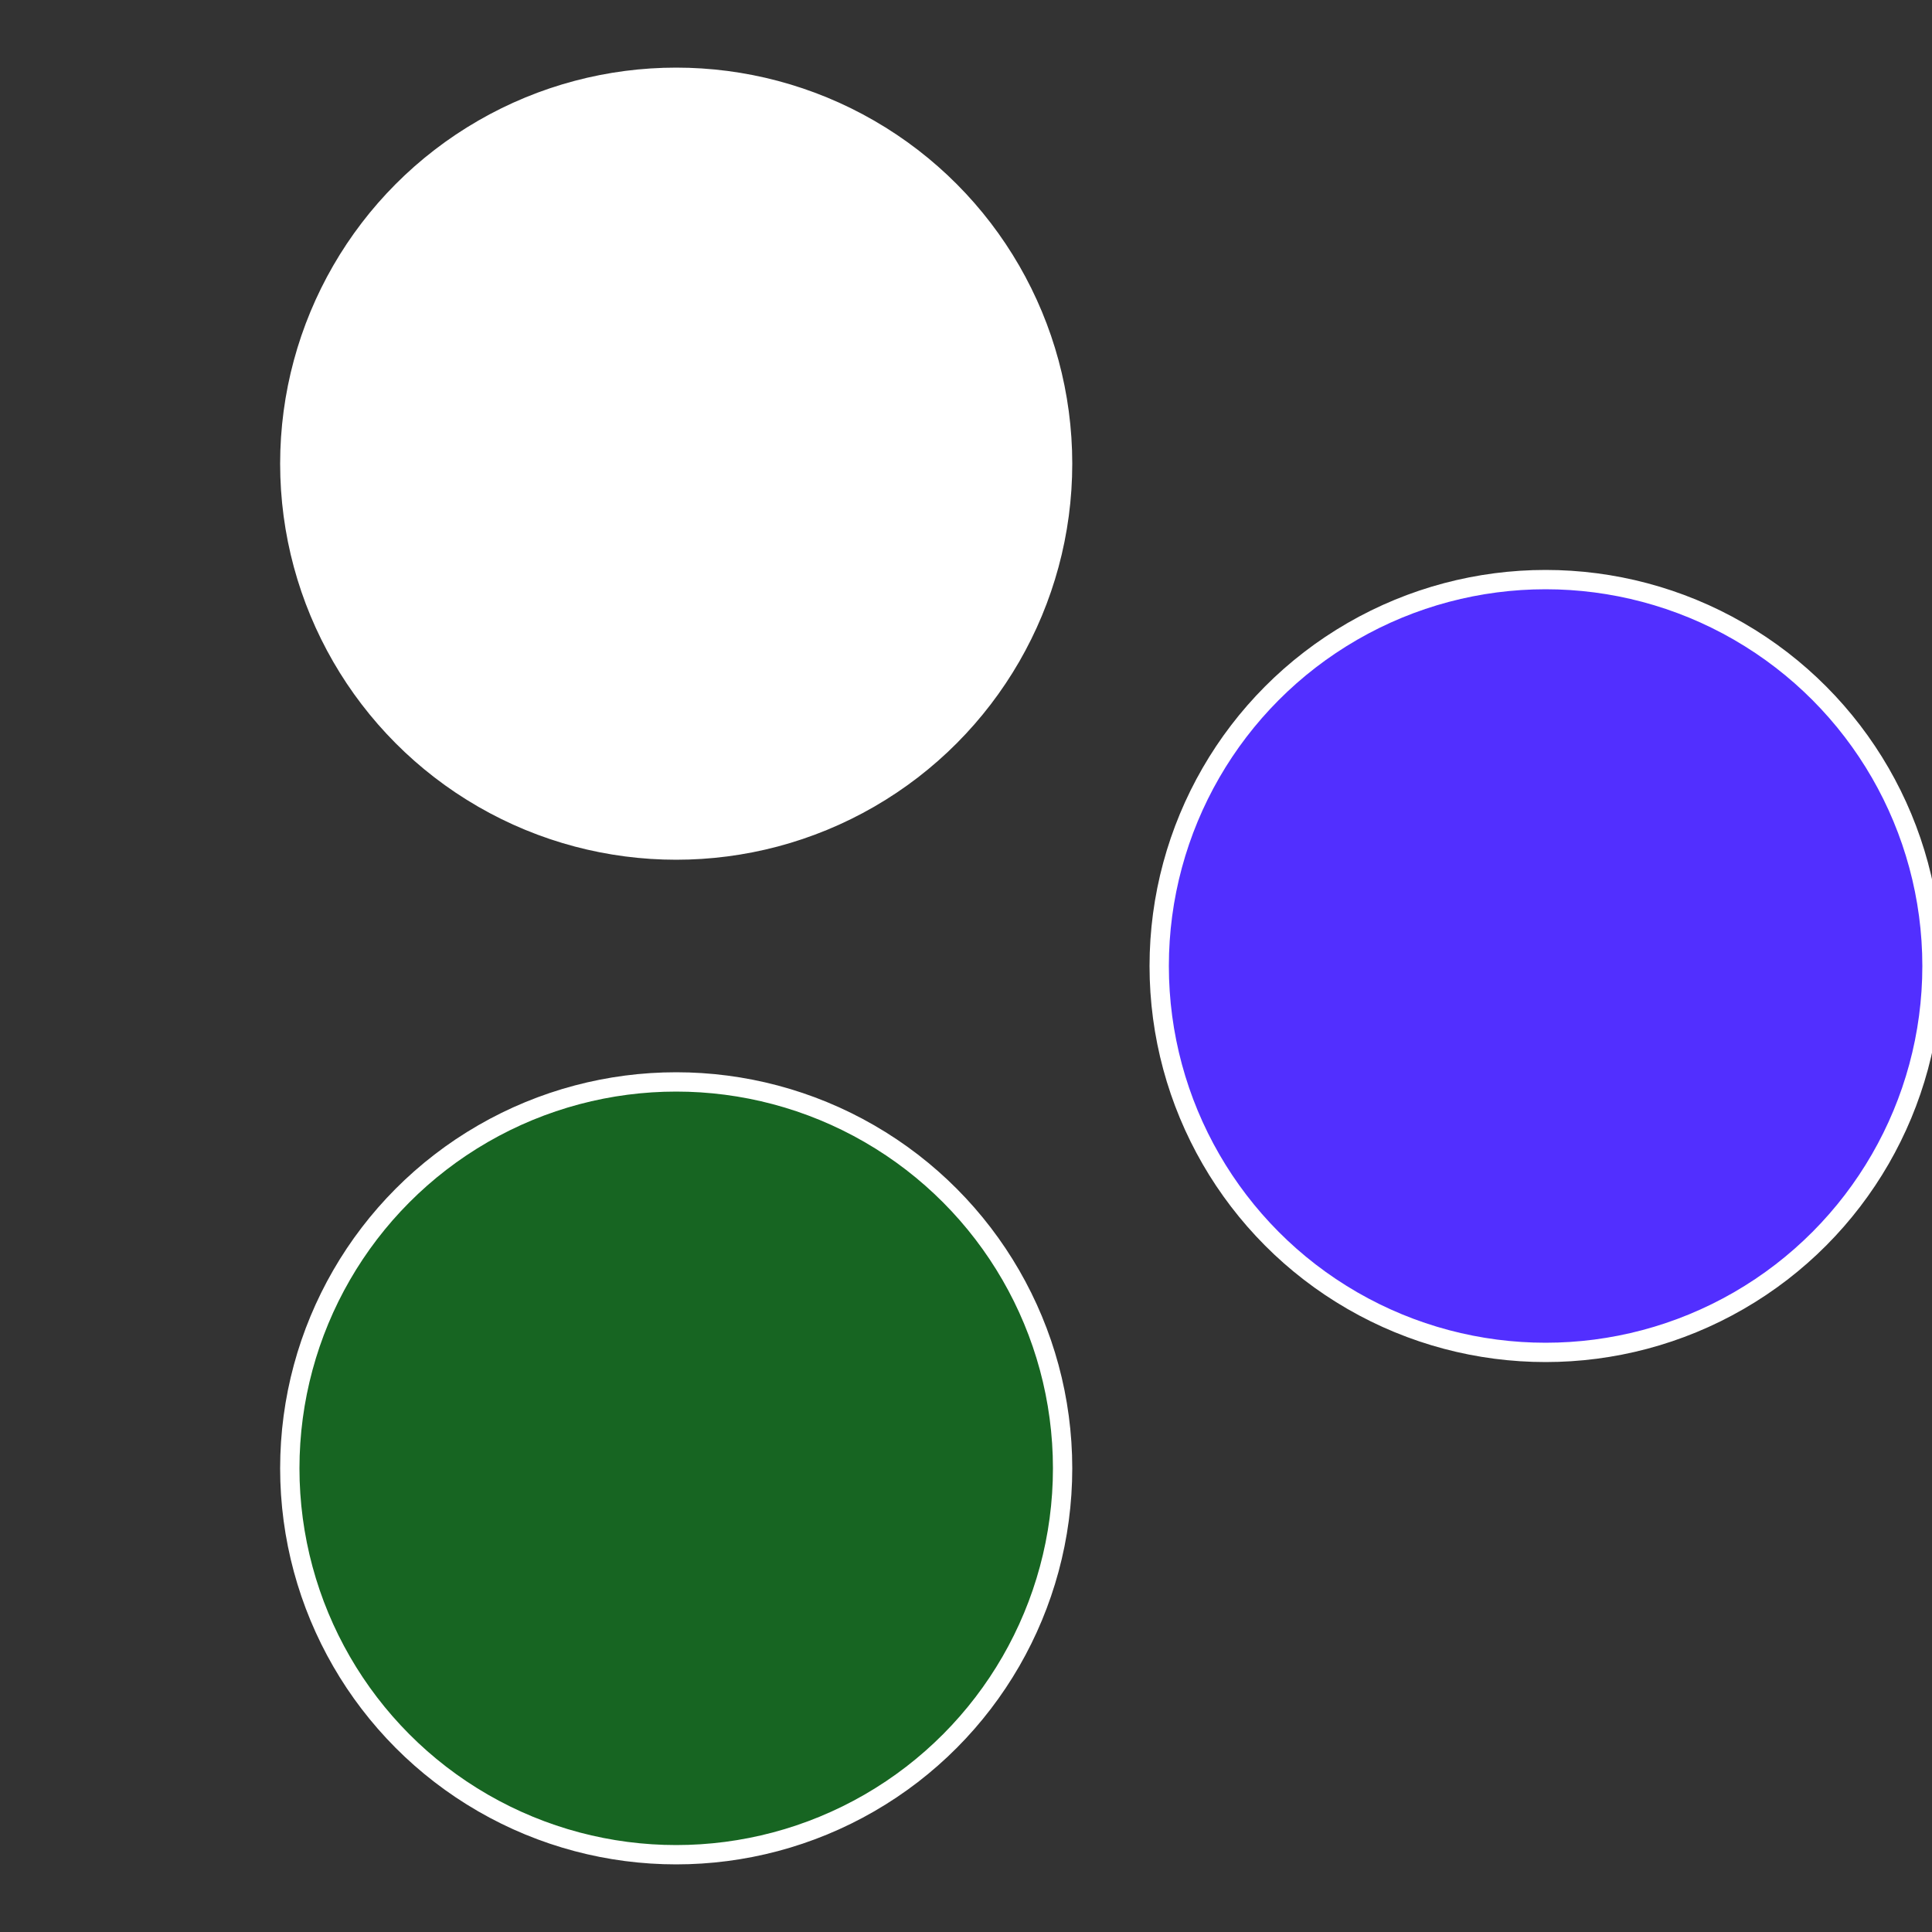
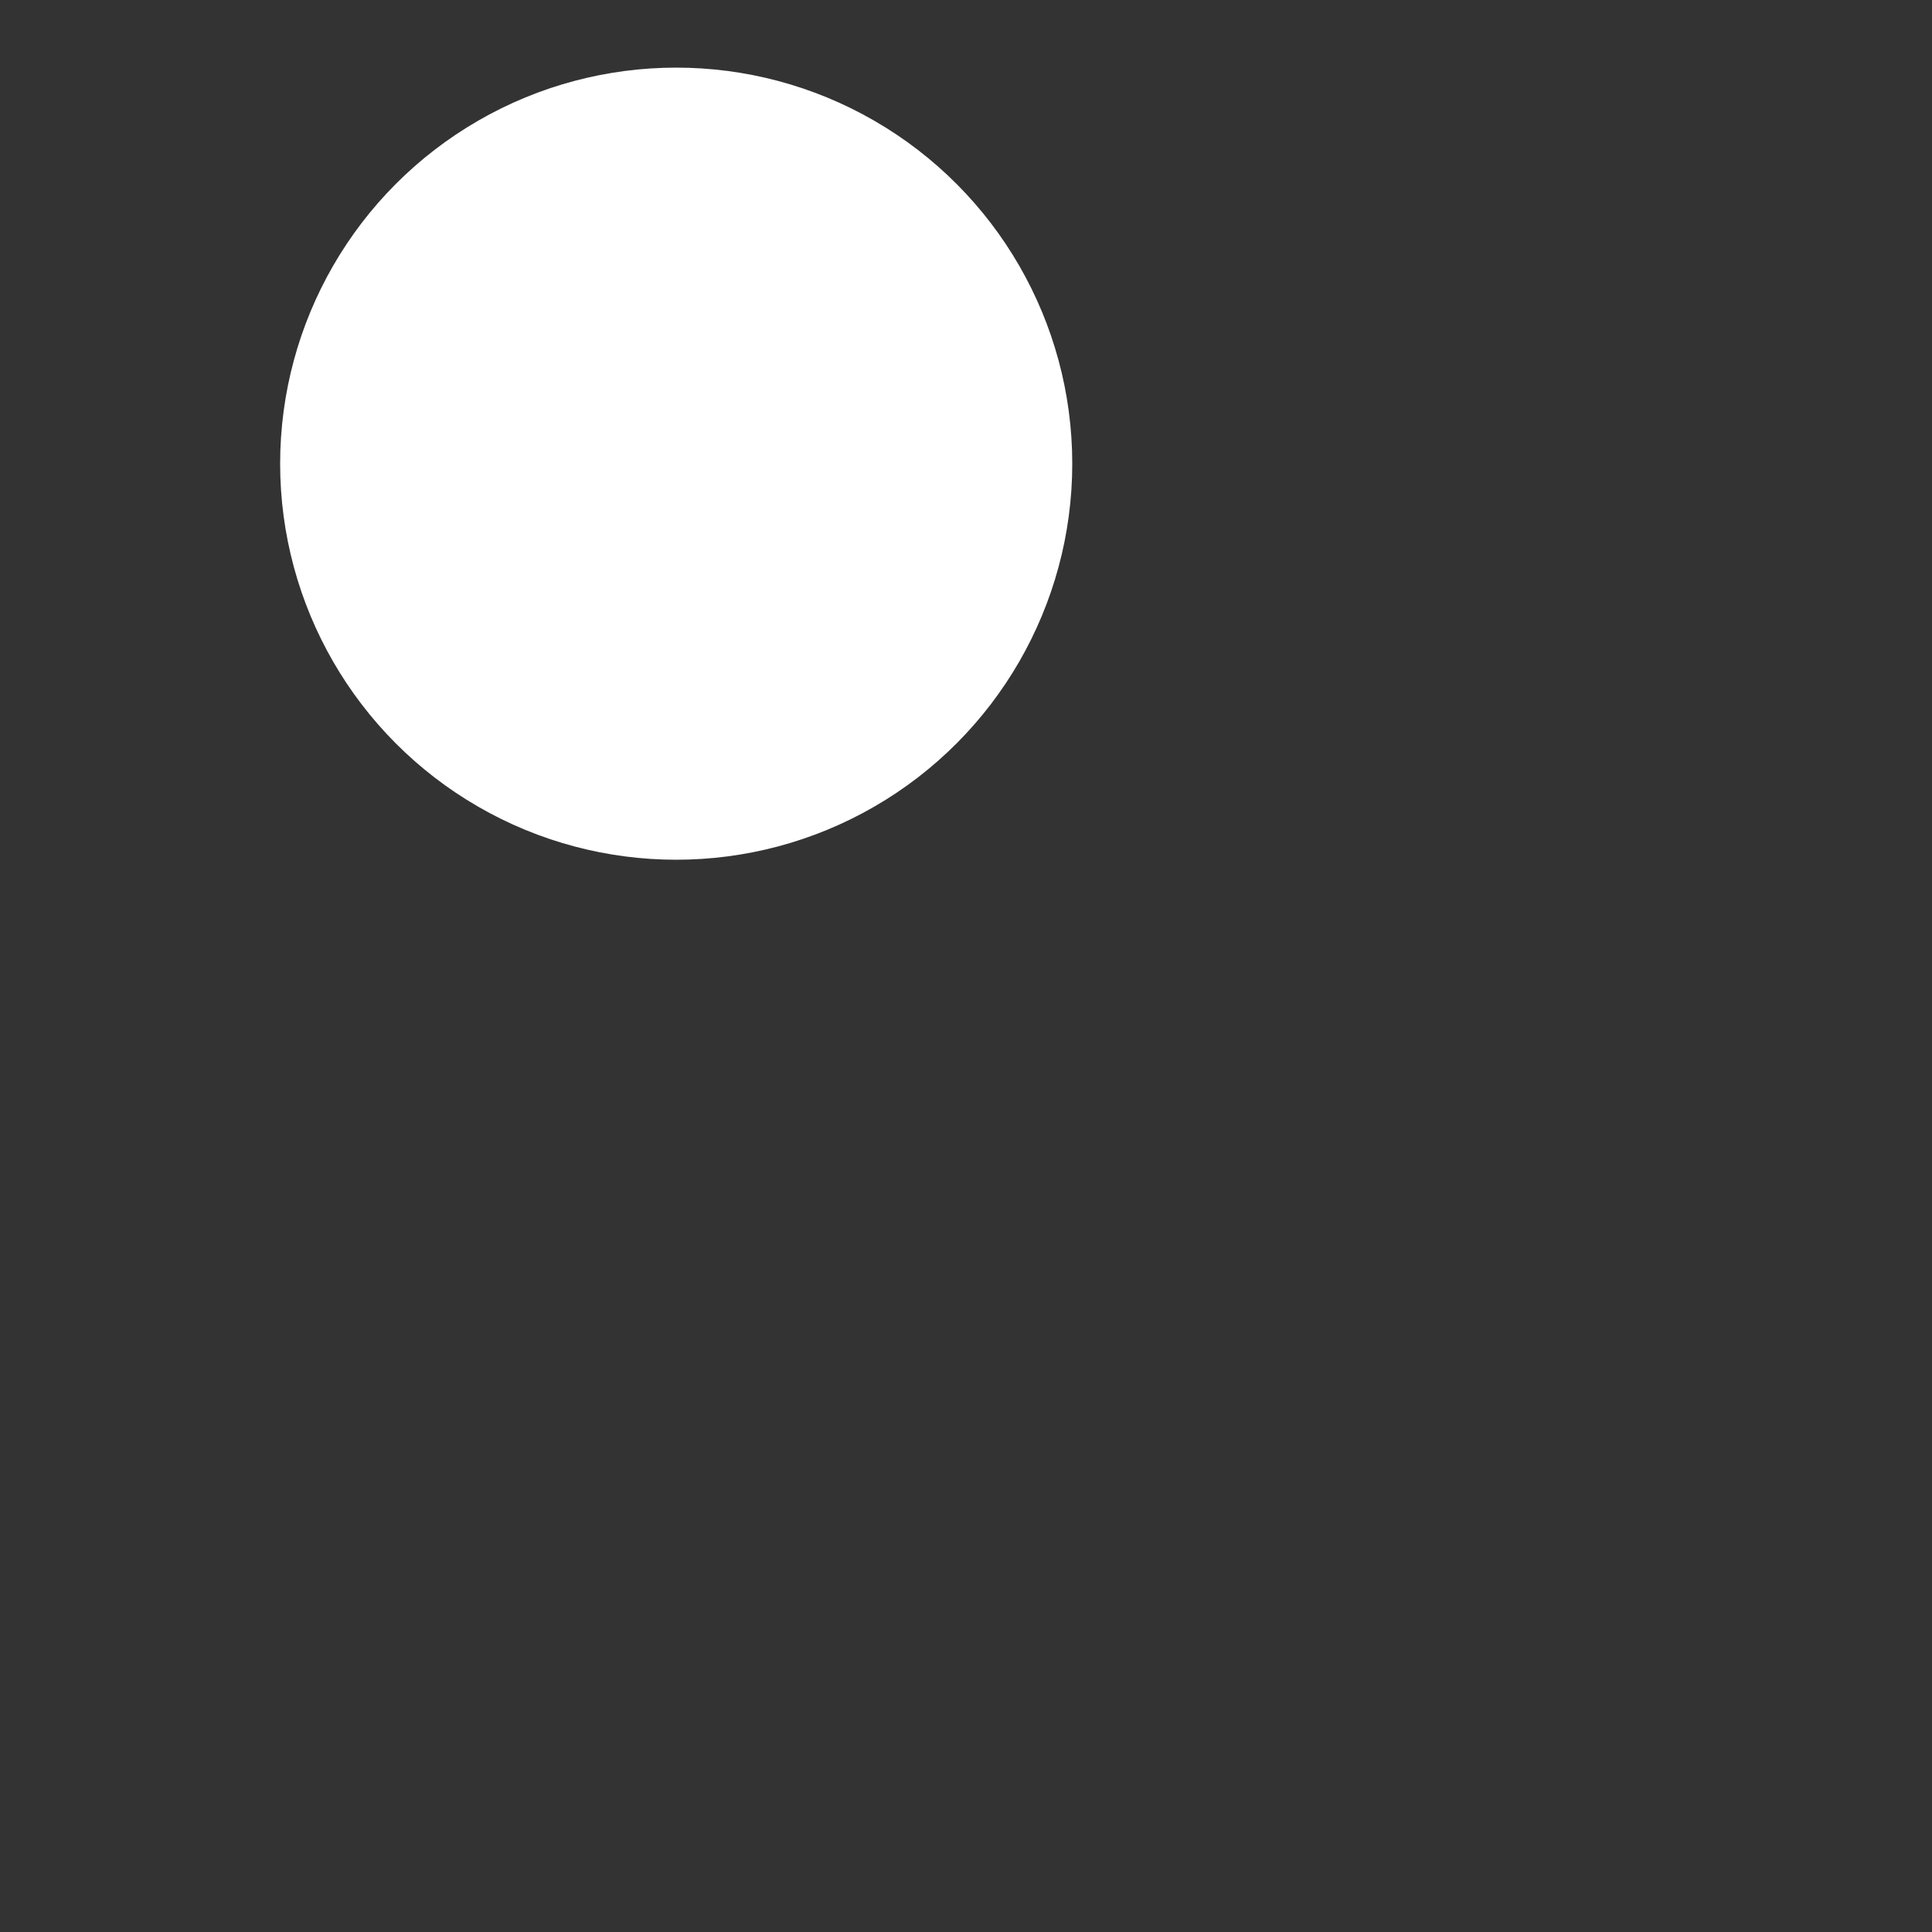
<svg xmlns="http://www.w3.org/2000/svg" width="500" height="500" viewBox="-1 -1 2 2">
  <rect x="-1" y="-1" width="2" height="2" fill="#333333" stroke="none" />
-   <circle cx="0.6" cy="0" r="0.4" fill="#522fffffffffffffca8152" stroke="#fff" stroke-width="1%" />
-   <circle cx="-0.3" cy="0.52" r="0.4" fill="#176522fffffffffffffca8" stroke="#fff" stroke-width="1%" />
  <circle cx="-0.3" cy="-0.52" r="0.4" fill="#fffffffffffffca8176522" stroke="#fff" stroke-width="1%" />
</svg>